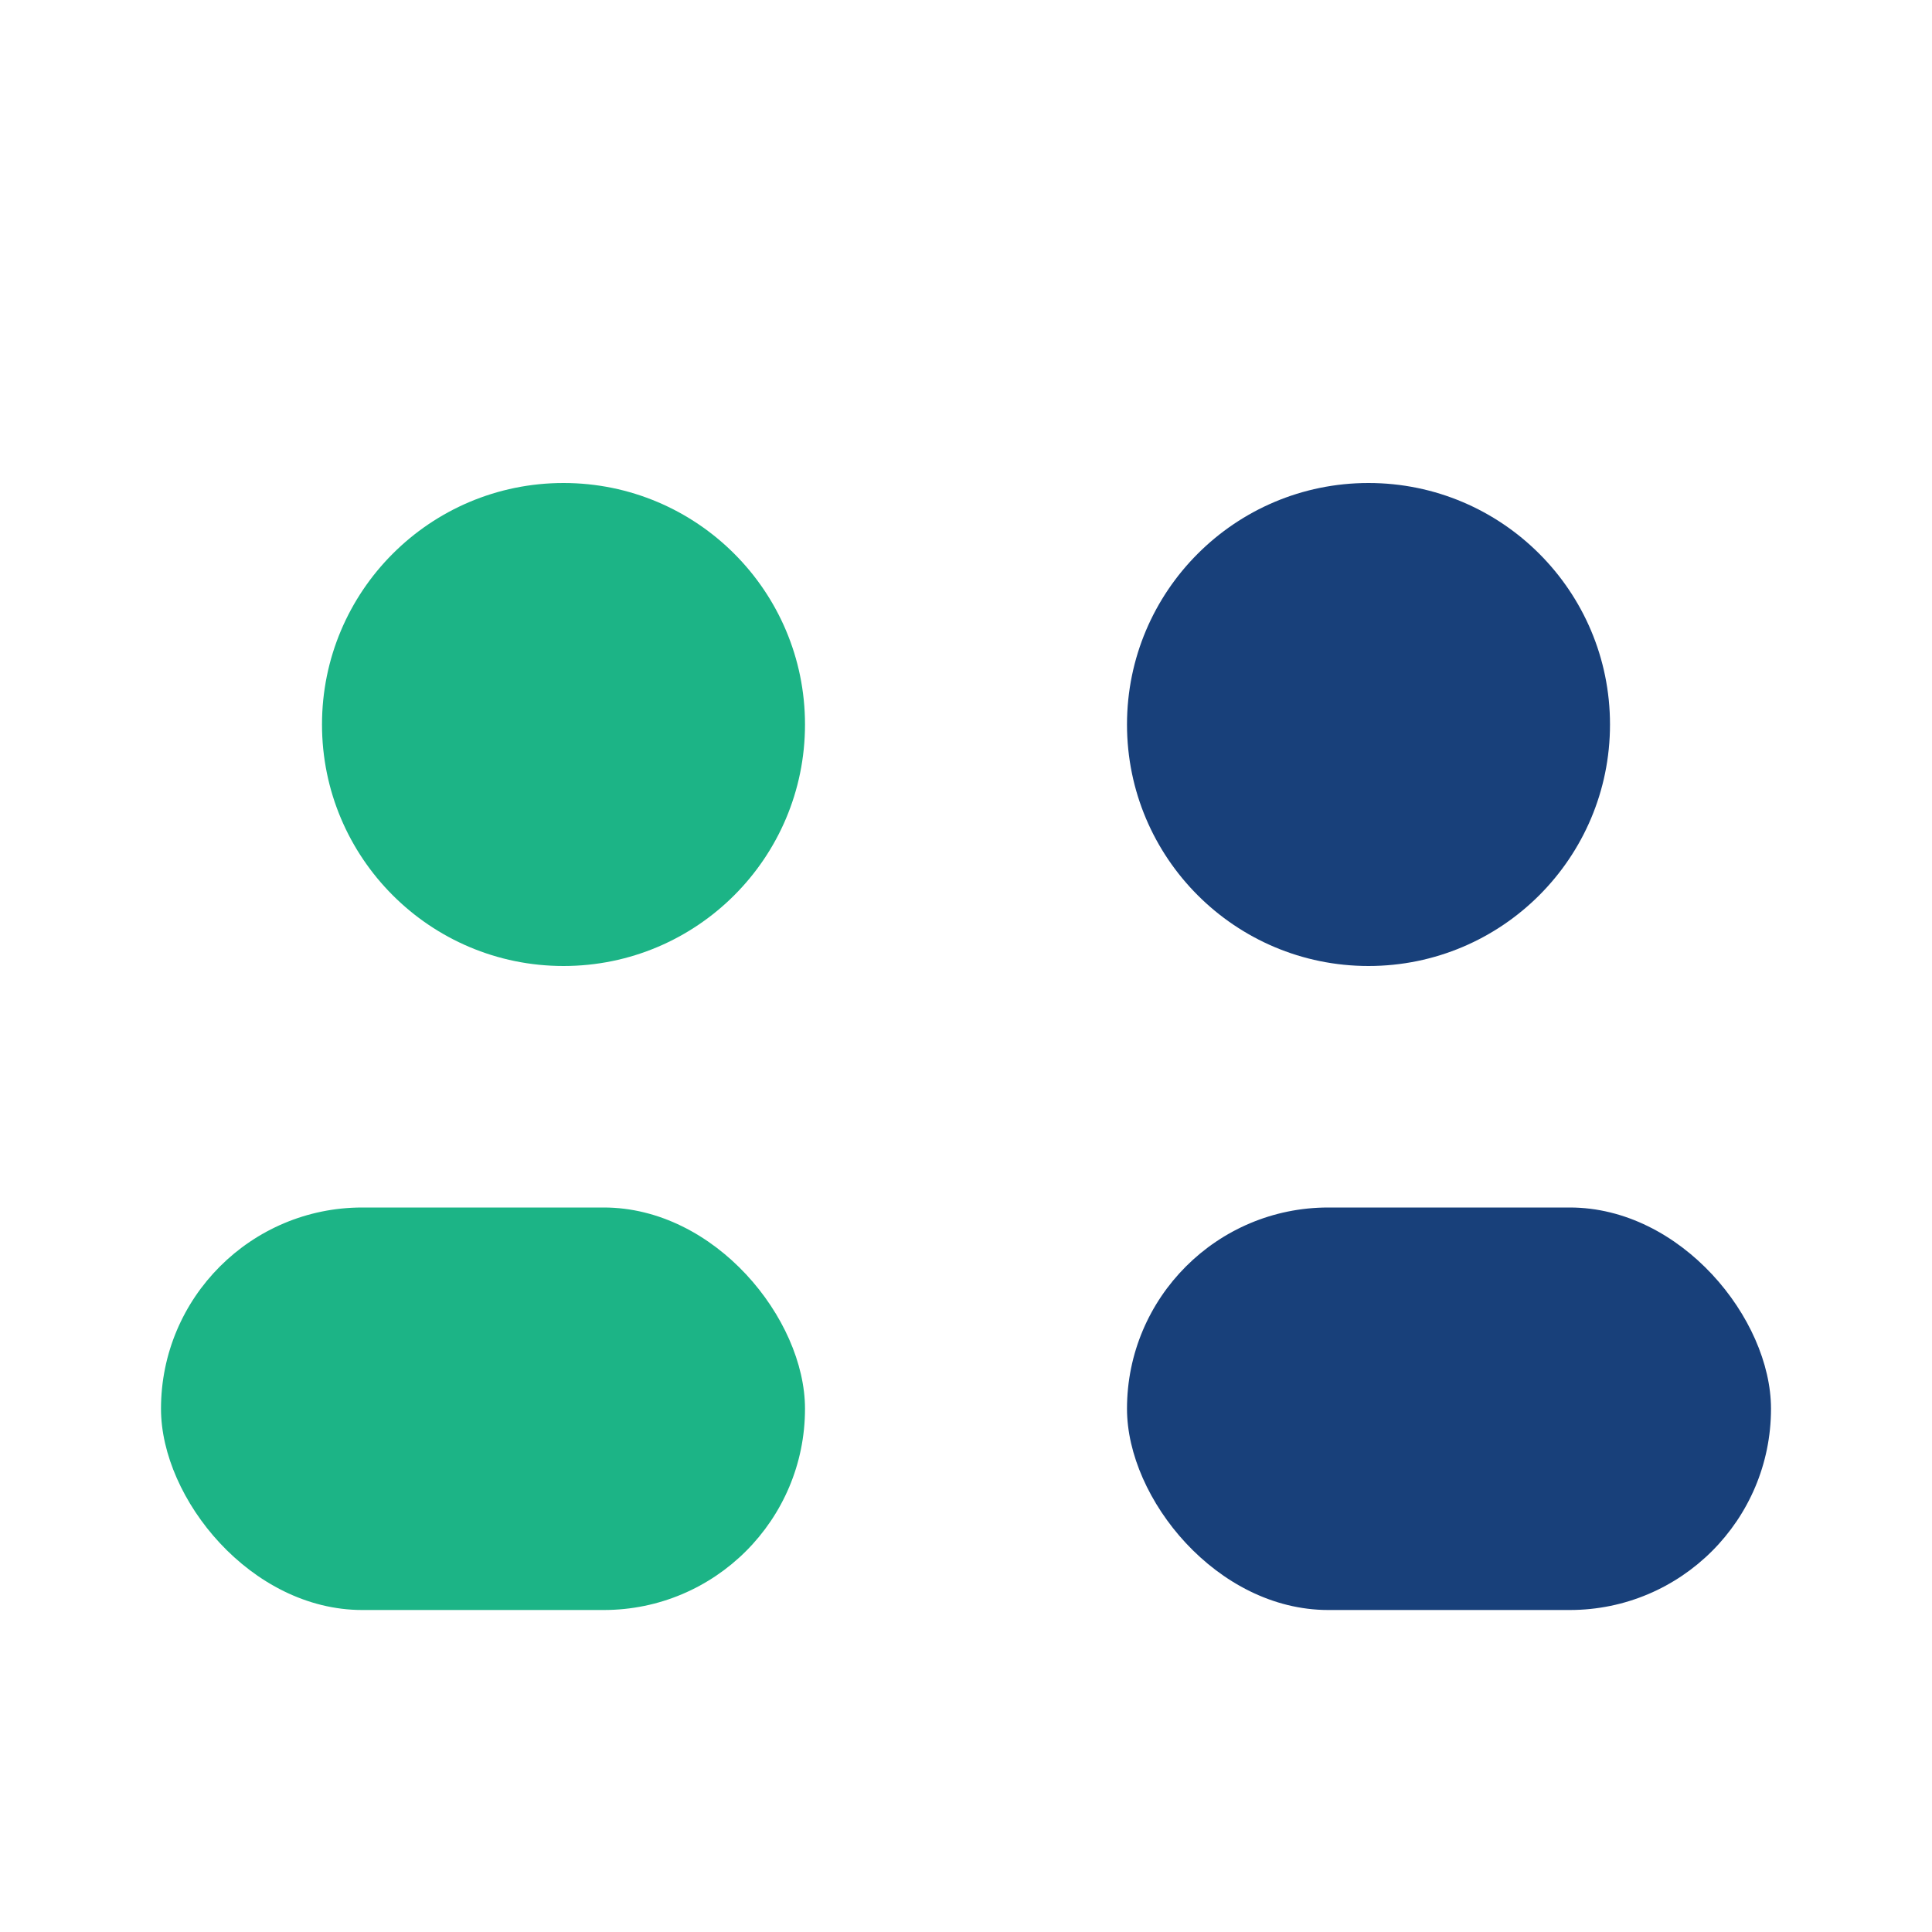
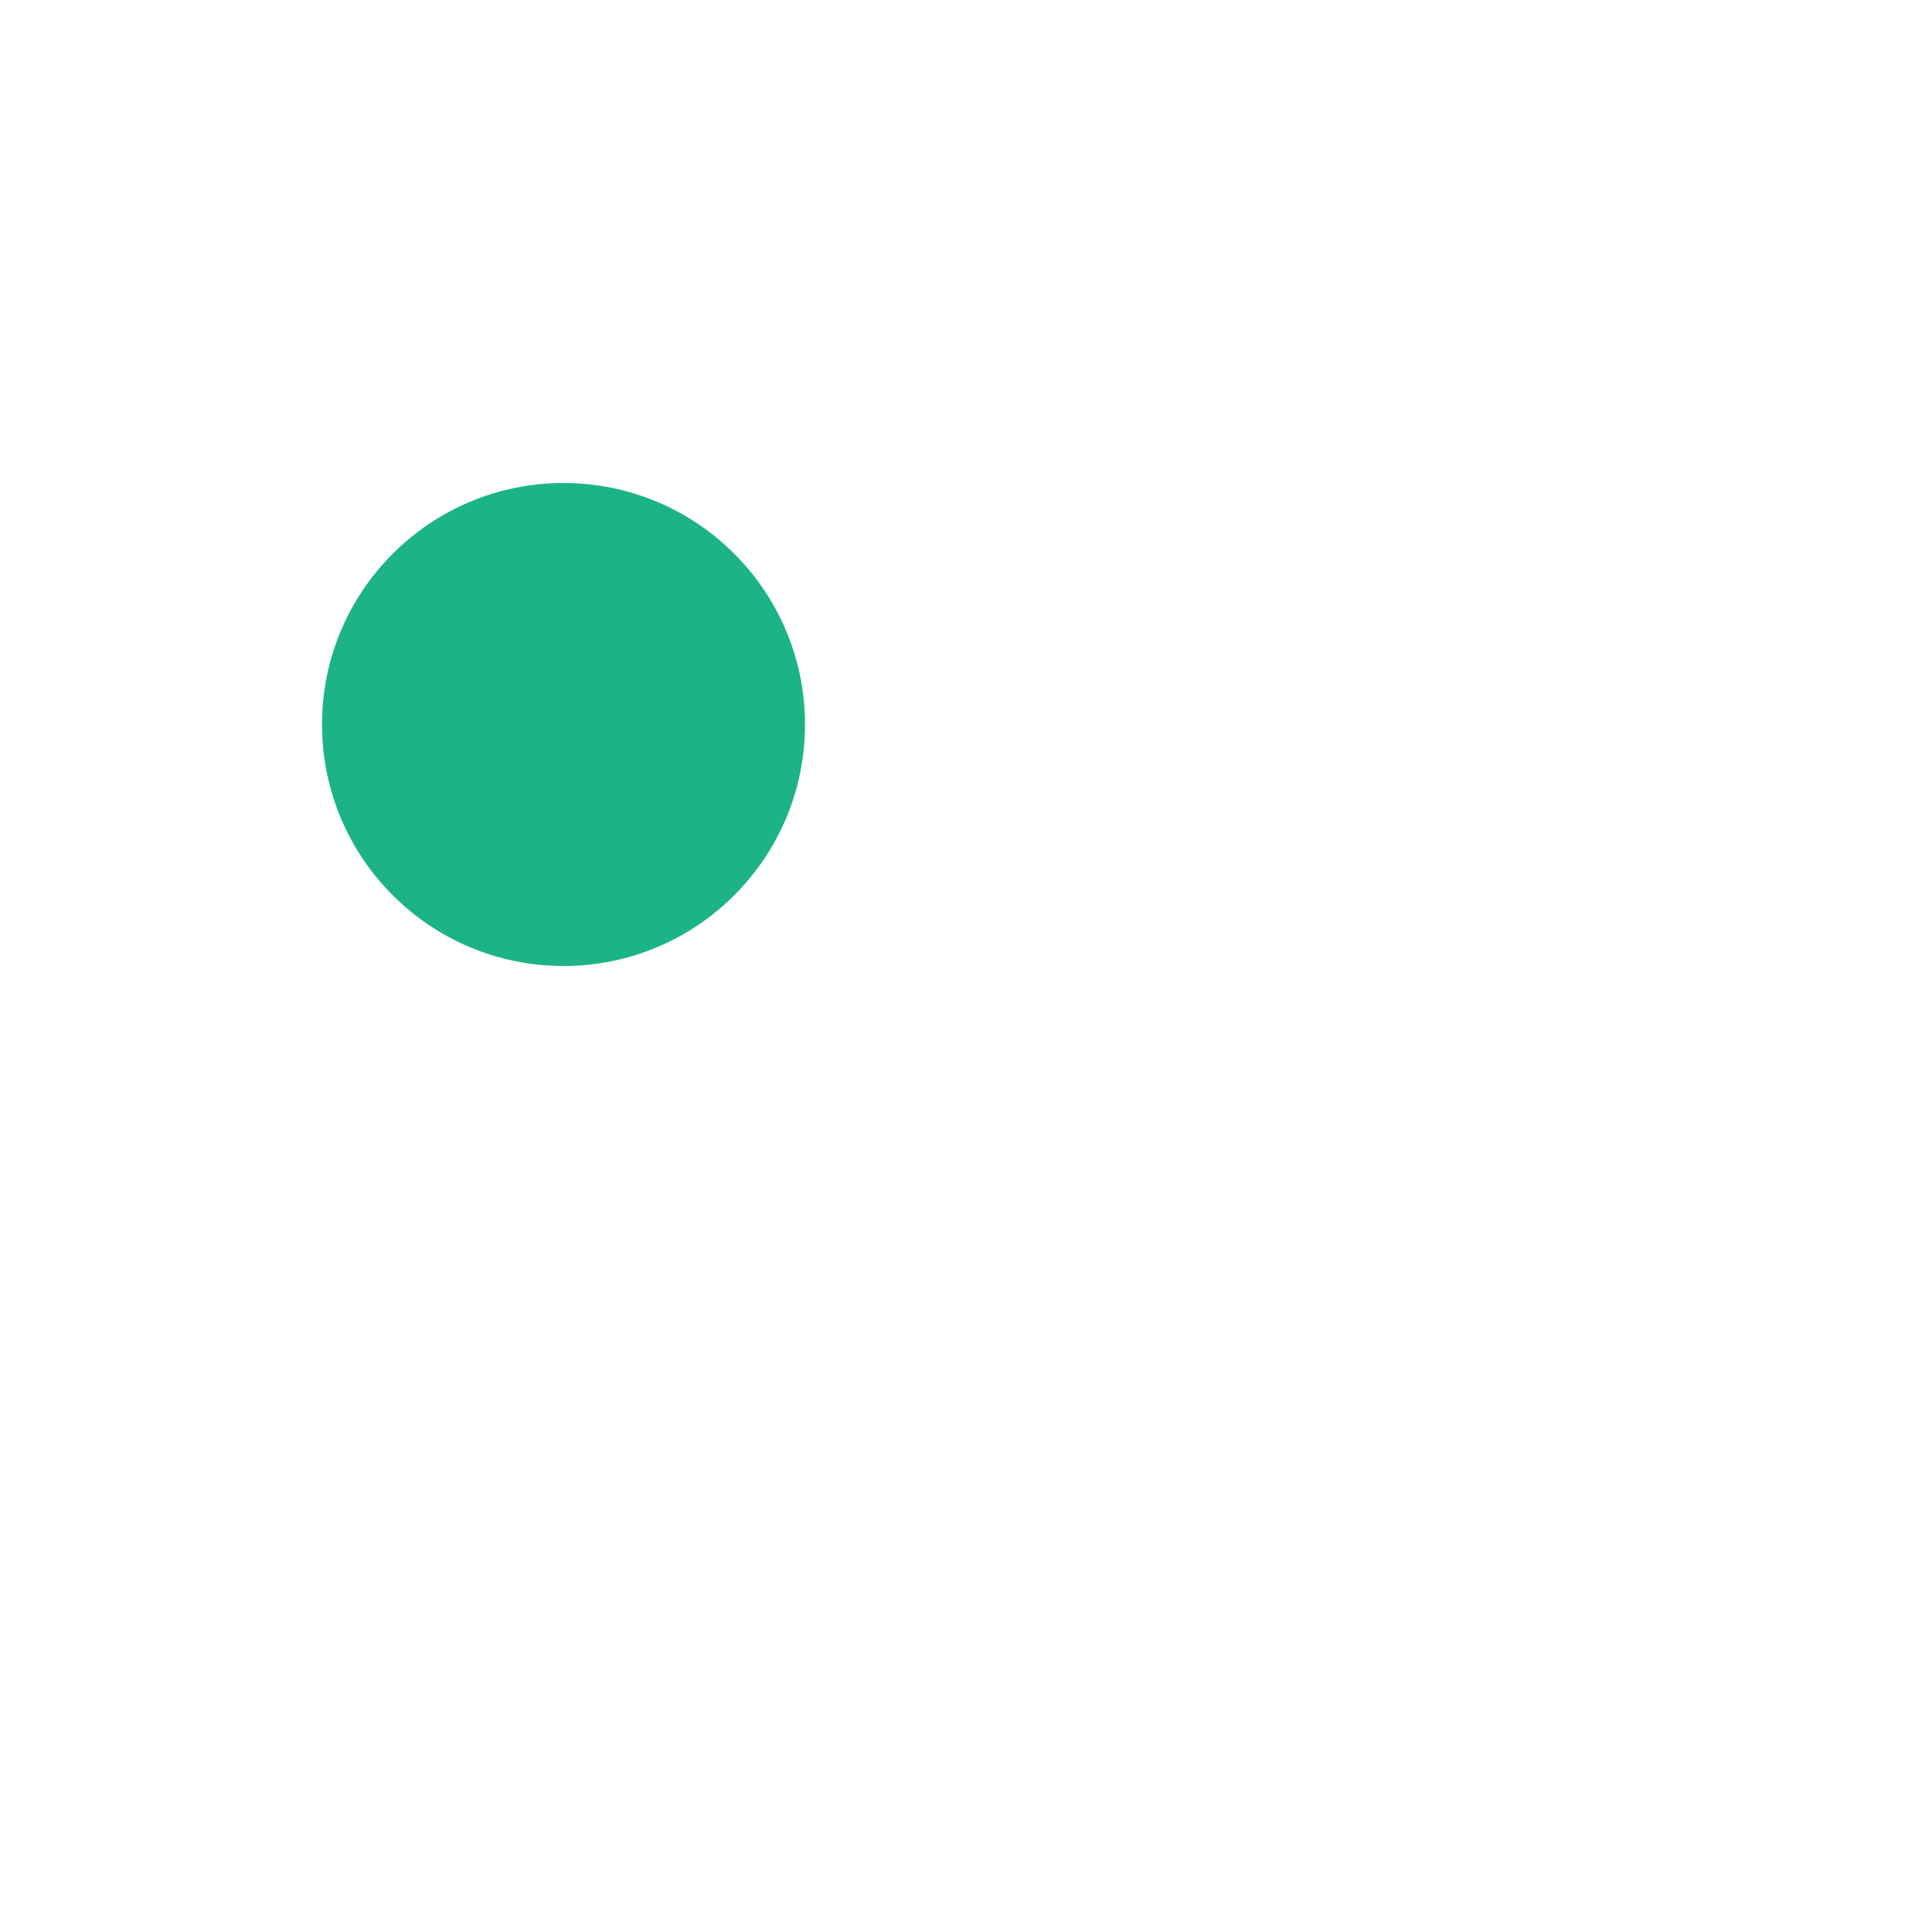
<svg xmlns="http://www.w3.org/2000/svg" width="24" height="24" viewBox="0 0 24 24">
  <circle cx="7" cy="9" r="3" fill="#1CB486" />
-   <circle cx="17" cy="9" r="3" fill="#18407A" />
-   <rect x="2" y="15" width="8" height="5" rx="2.5" fill="#1CB486" />
-   <rect x="14" y="15" width="8" height="5" rx="2.5" fill="#18407A" />
</svg>